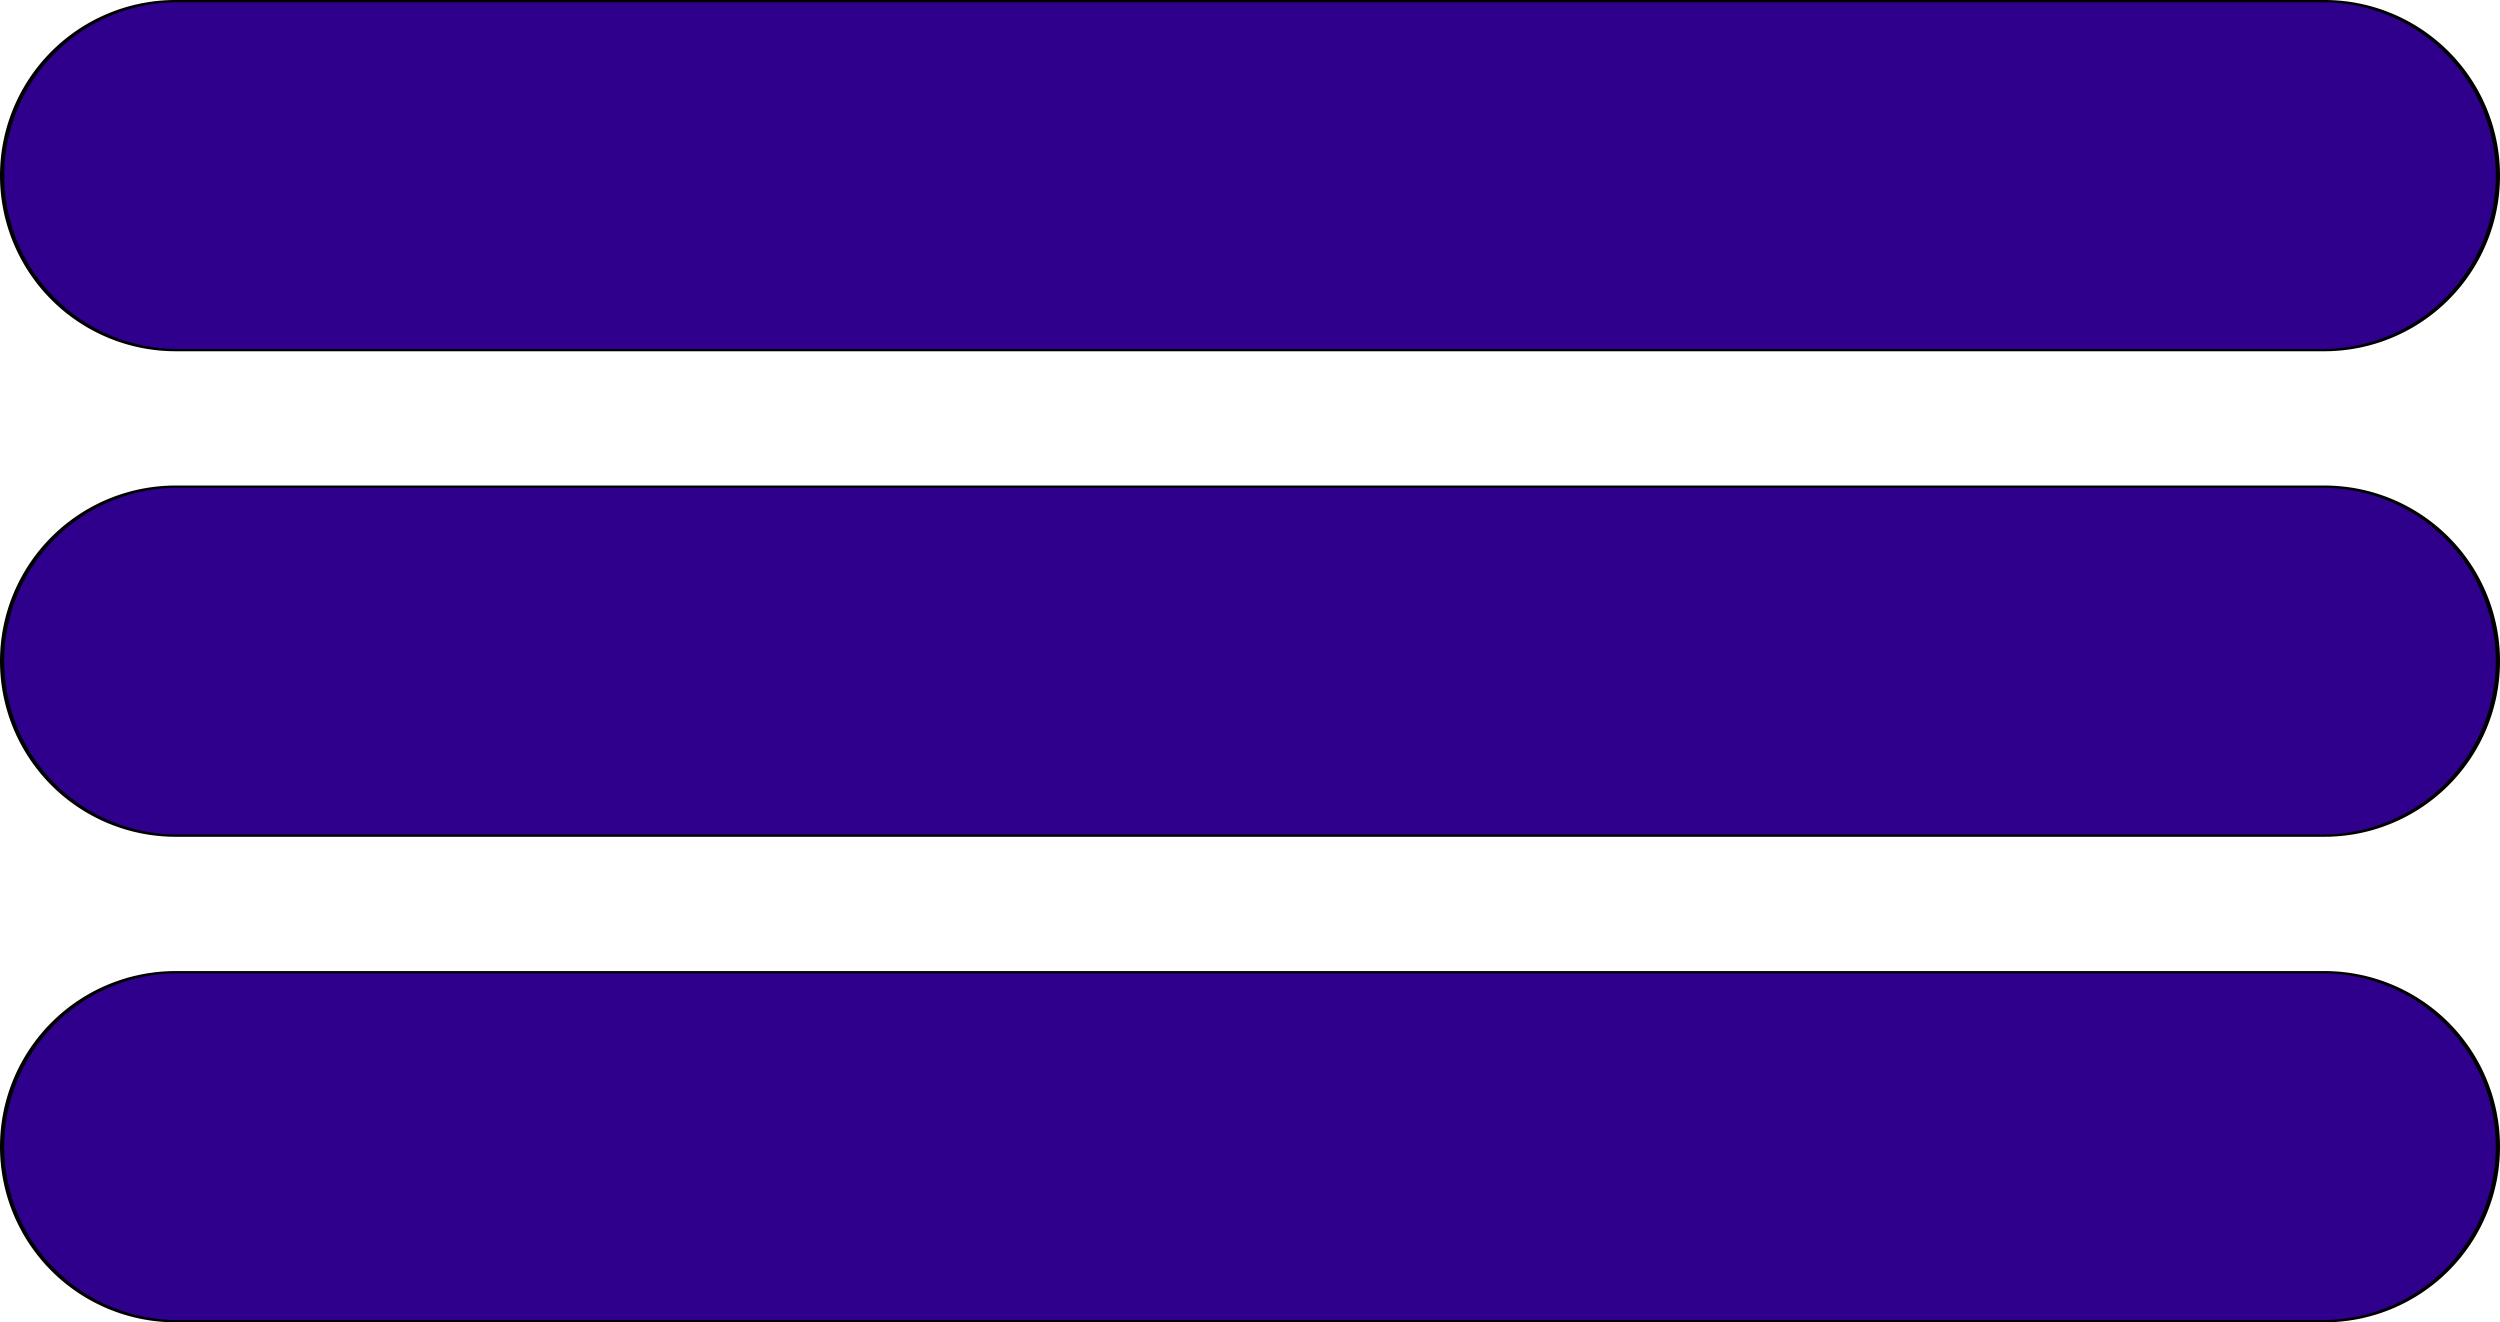
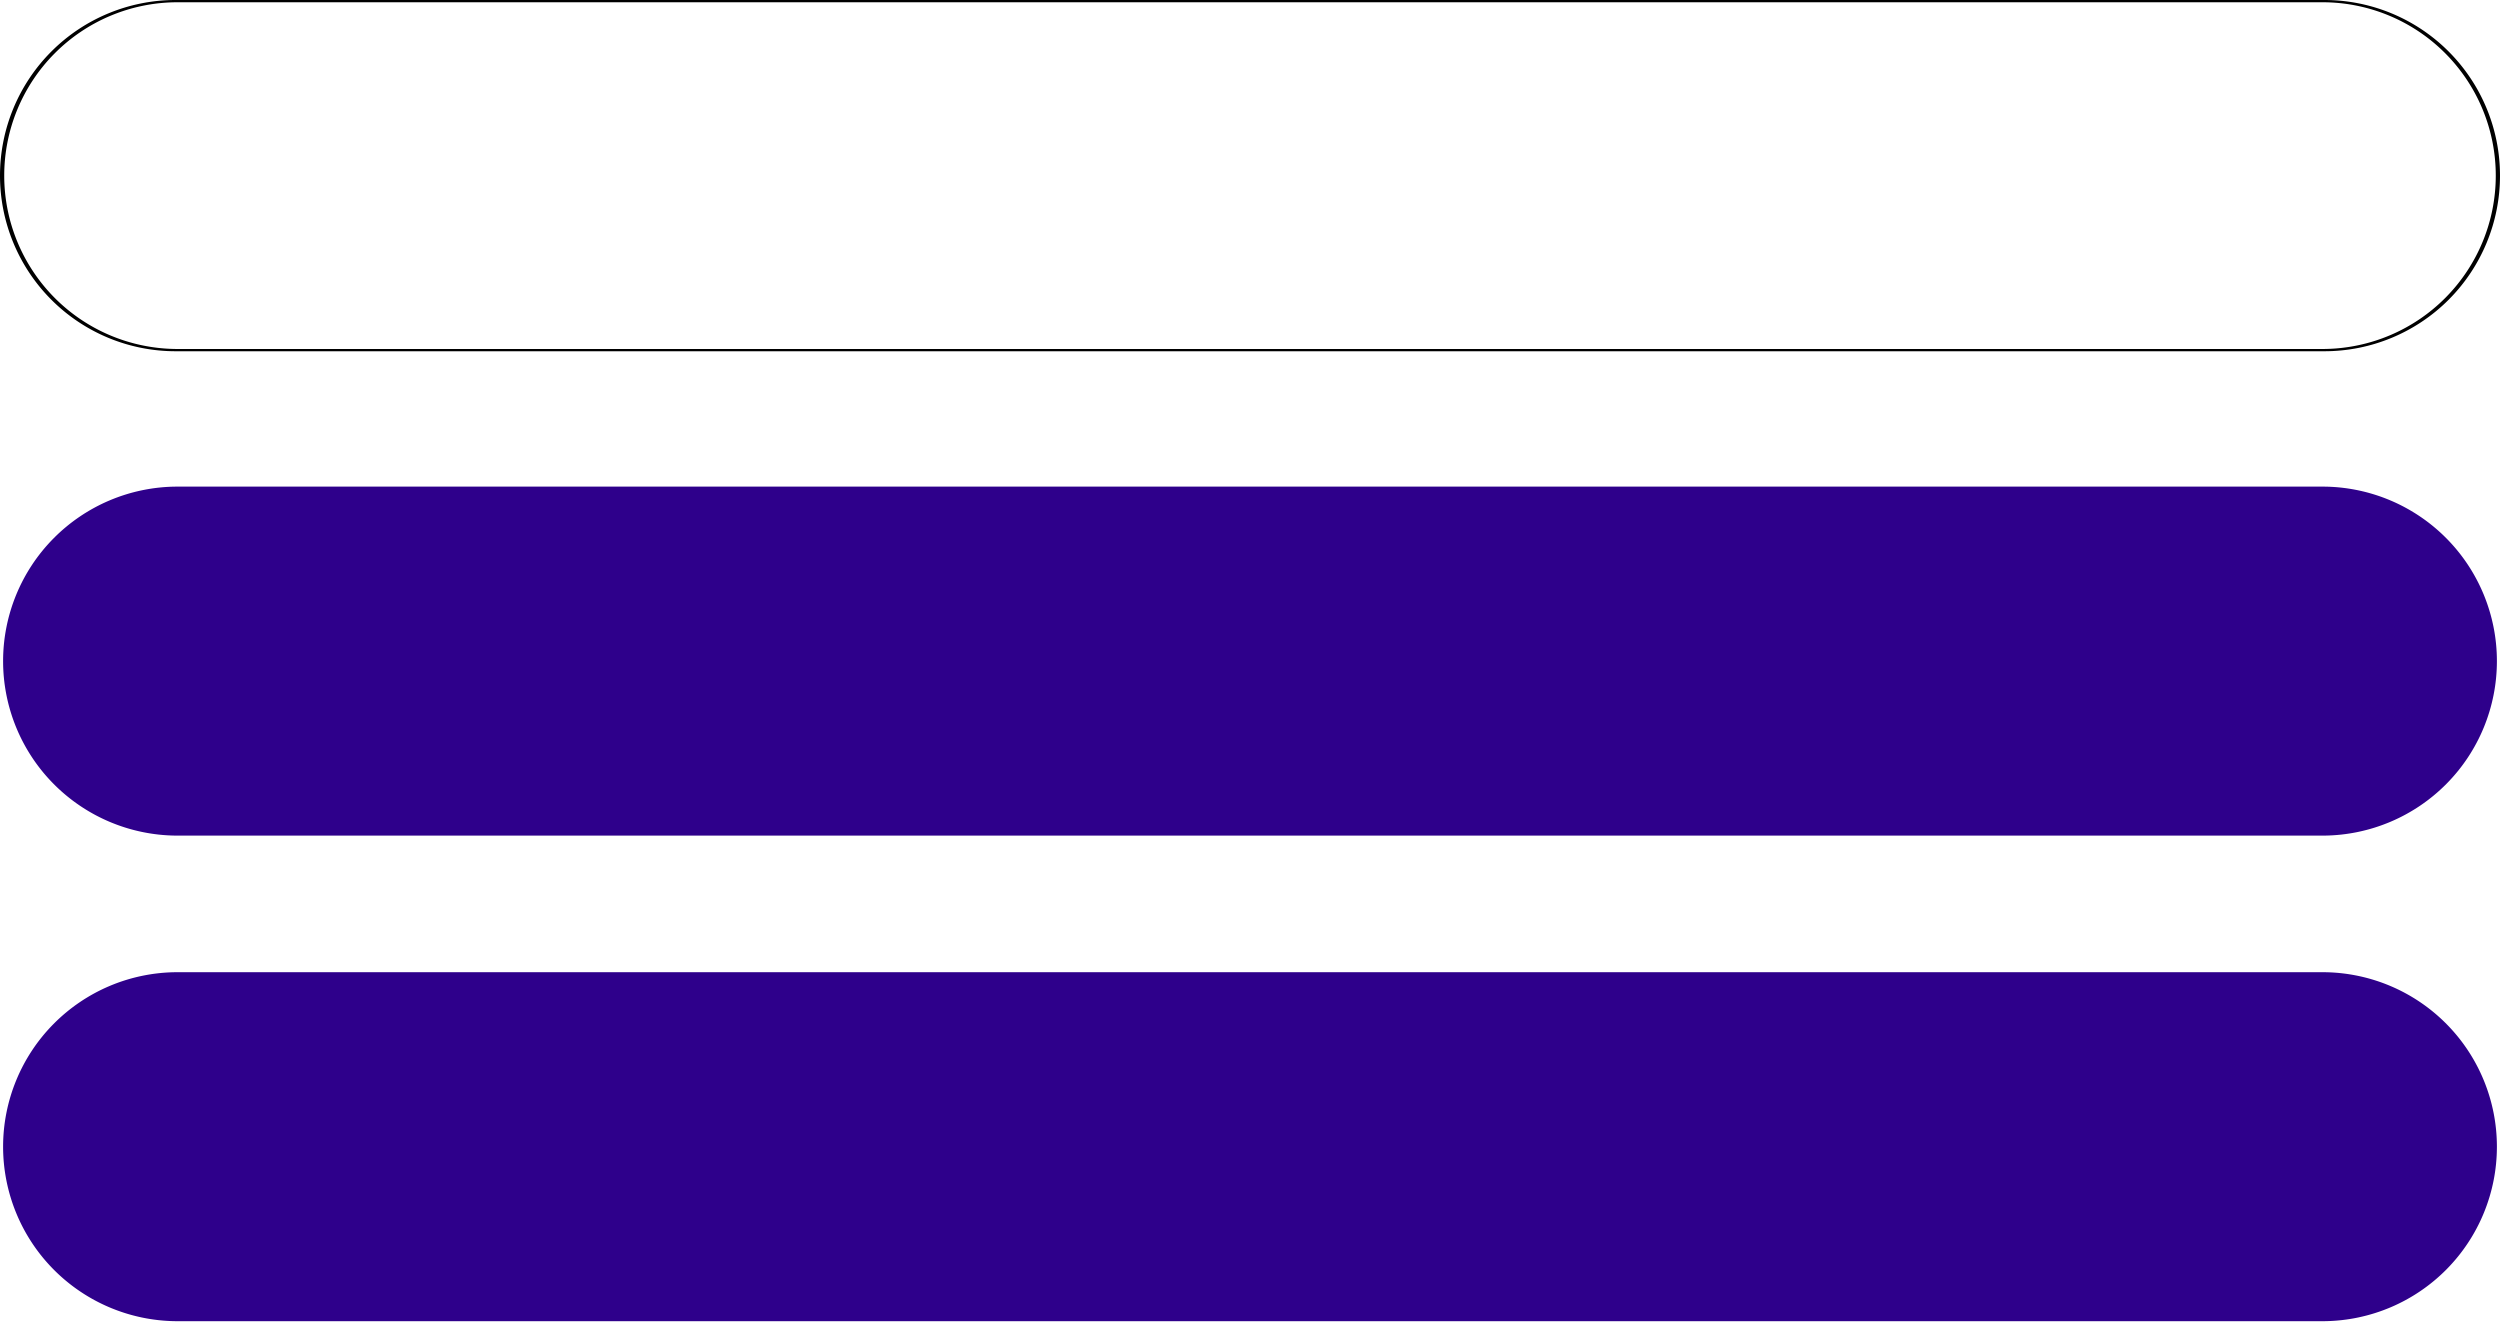
<svg xmlns="http://www.w3.org/2000/svg" viewBox="0 0 1101 582.35">
  <defs>
    <style>.cls-1{fill:#2e008b;}</style>
  </defs>
  <title>3lineAsset 13 line v</title>
  <g id="Layer_2" data-name="Layer 2">
    <g id="Layer_1-2" data-name="Layer 1">
-       <path class="cls-1" d="M77.34,154.19A76.85,76.85,0,0,1,77.34.5h946.32a76.85,76.85,0,0,1,0,153.69Z" />
      <path d="M1023.66,1a76.35,76.35,0,0,1,0,152.69H77.34A76.35,76.35,0,0,1,77.34,1h946.32m0-1H77.34A77.34,77.34,0,0,0,0,77.34H0a77.35,77.35,0,0,0,77.34,77.35h946.32A77.35,77.35,0,0,0,1101,77.34h0A77.34,77.34,0,0,0,1023.66,0Z" />
      <path class="cls-1" d="M77.34,368a76.85,76.85,0,0,1,0-153.69h946.32a76.85,76.85,0,0,1,0,153.69Z" />
-       <path d="M1023.66,214.83a76.35,76.35,0,0,1,0,152.69H77.34a76.35,76.35,0,0,1,0-152.69h946.32m0-1H77.34A77.34,77.34,0,0,0,0,291.17H0a77.35,77.35,0,0,0,77.34,77.35h946.32A77.35,77.35,0,0,0,1101,291.17h0a77.34,77.34,0,0,0-77.34-77.34Z" />
-       <path class="cls-1" d="M77.34,581.85a76.85,76.85,0,0,1,0-153.69h946.32a76.85,76.85,0,0,1,0,153.69Z" />
-       <path d="M1023.66,428.66a76.35,76.35,0,0,1,0,152.69H77.34a76.35,76.35,0,0,1,0-152.69h946.32m0-1H77.34A77.34,77.34,0,0,0,0,505H0a77.35,77.35,0,0,0,77.34,77.35h946.32A77.35,77.35,0,0,0,1101,505h0a77.34,77.34,0,0,0-77.34-77.34Z" />
+       <path class="cls-1" d="M77.34,581.85a76.85,76.85,0,0,1,0-153.69h946.32a76.85,76.85,0,0,1,0,153.69" />
    </g>
  </g>
</svg>